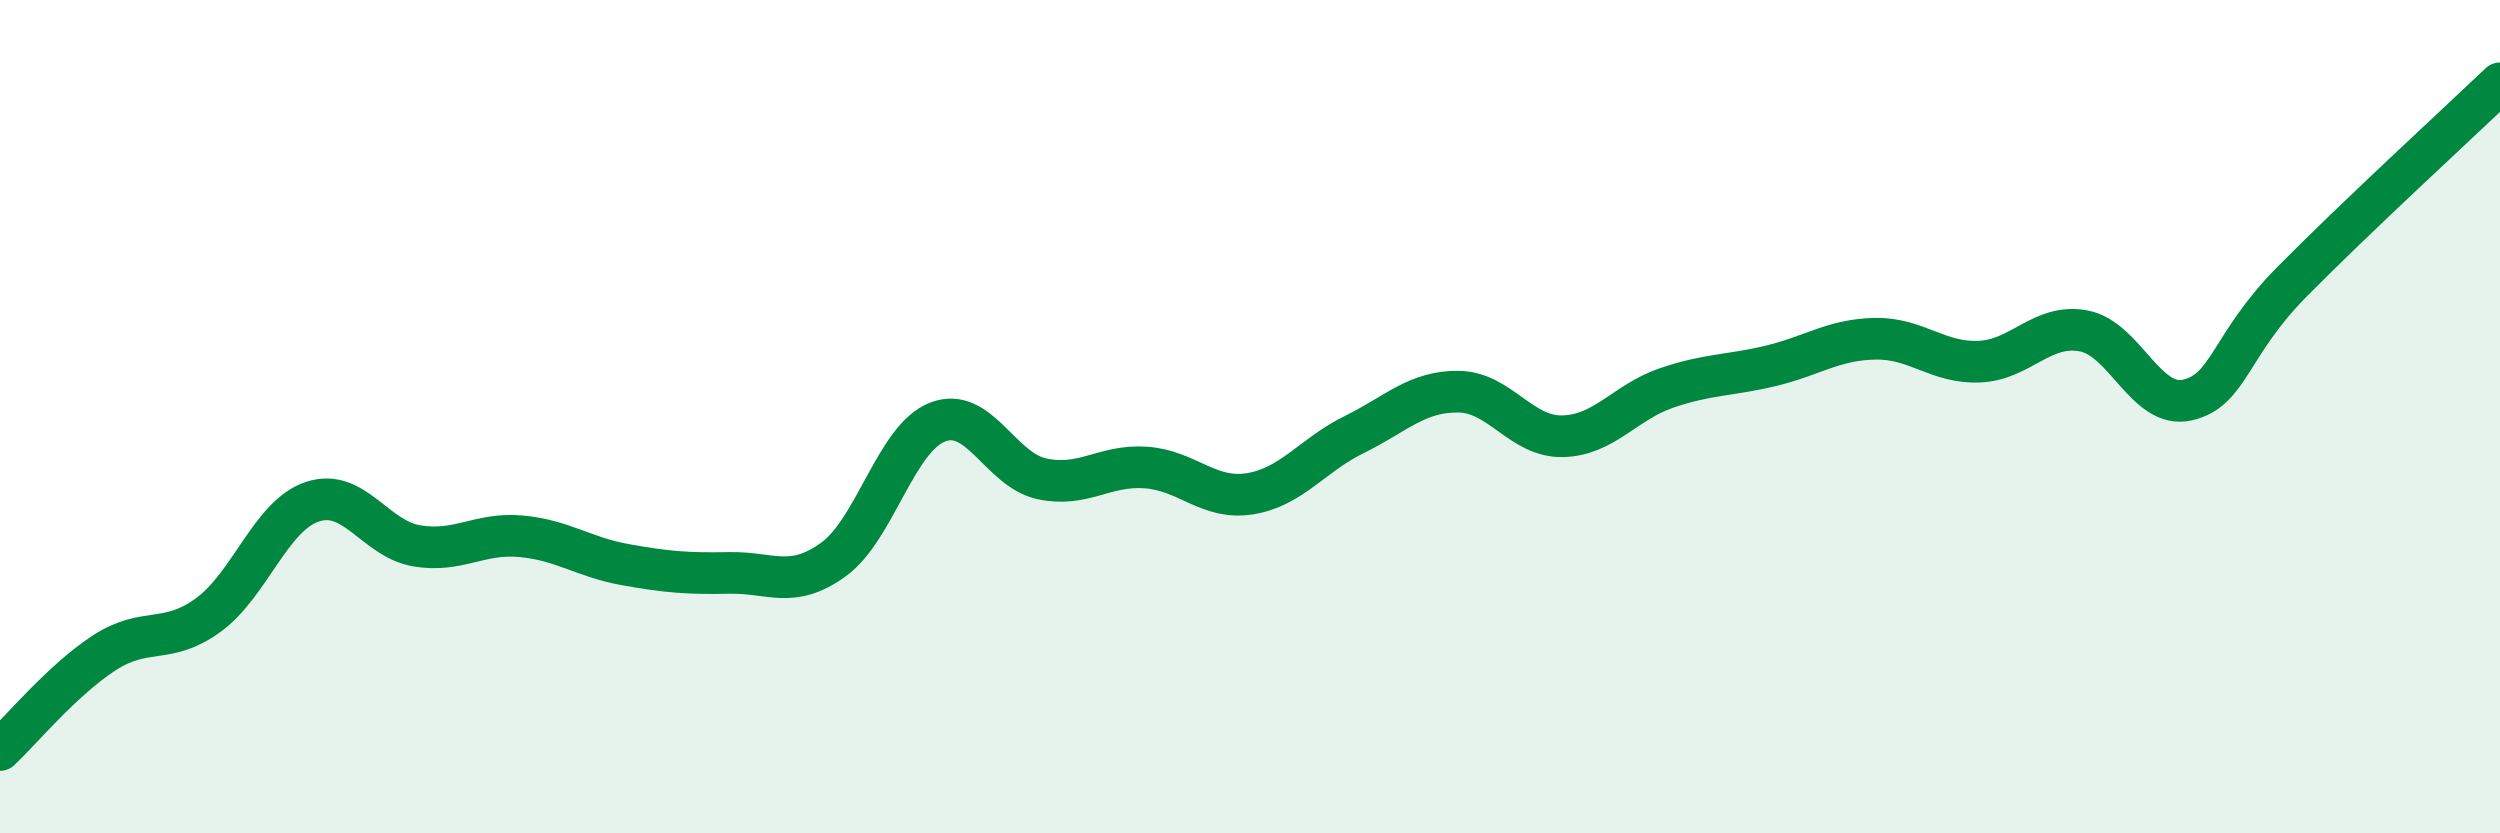
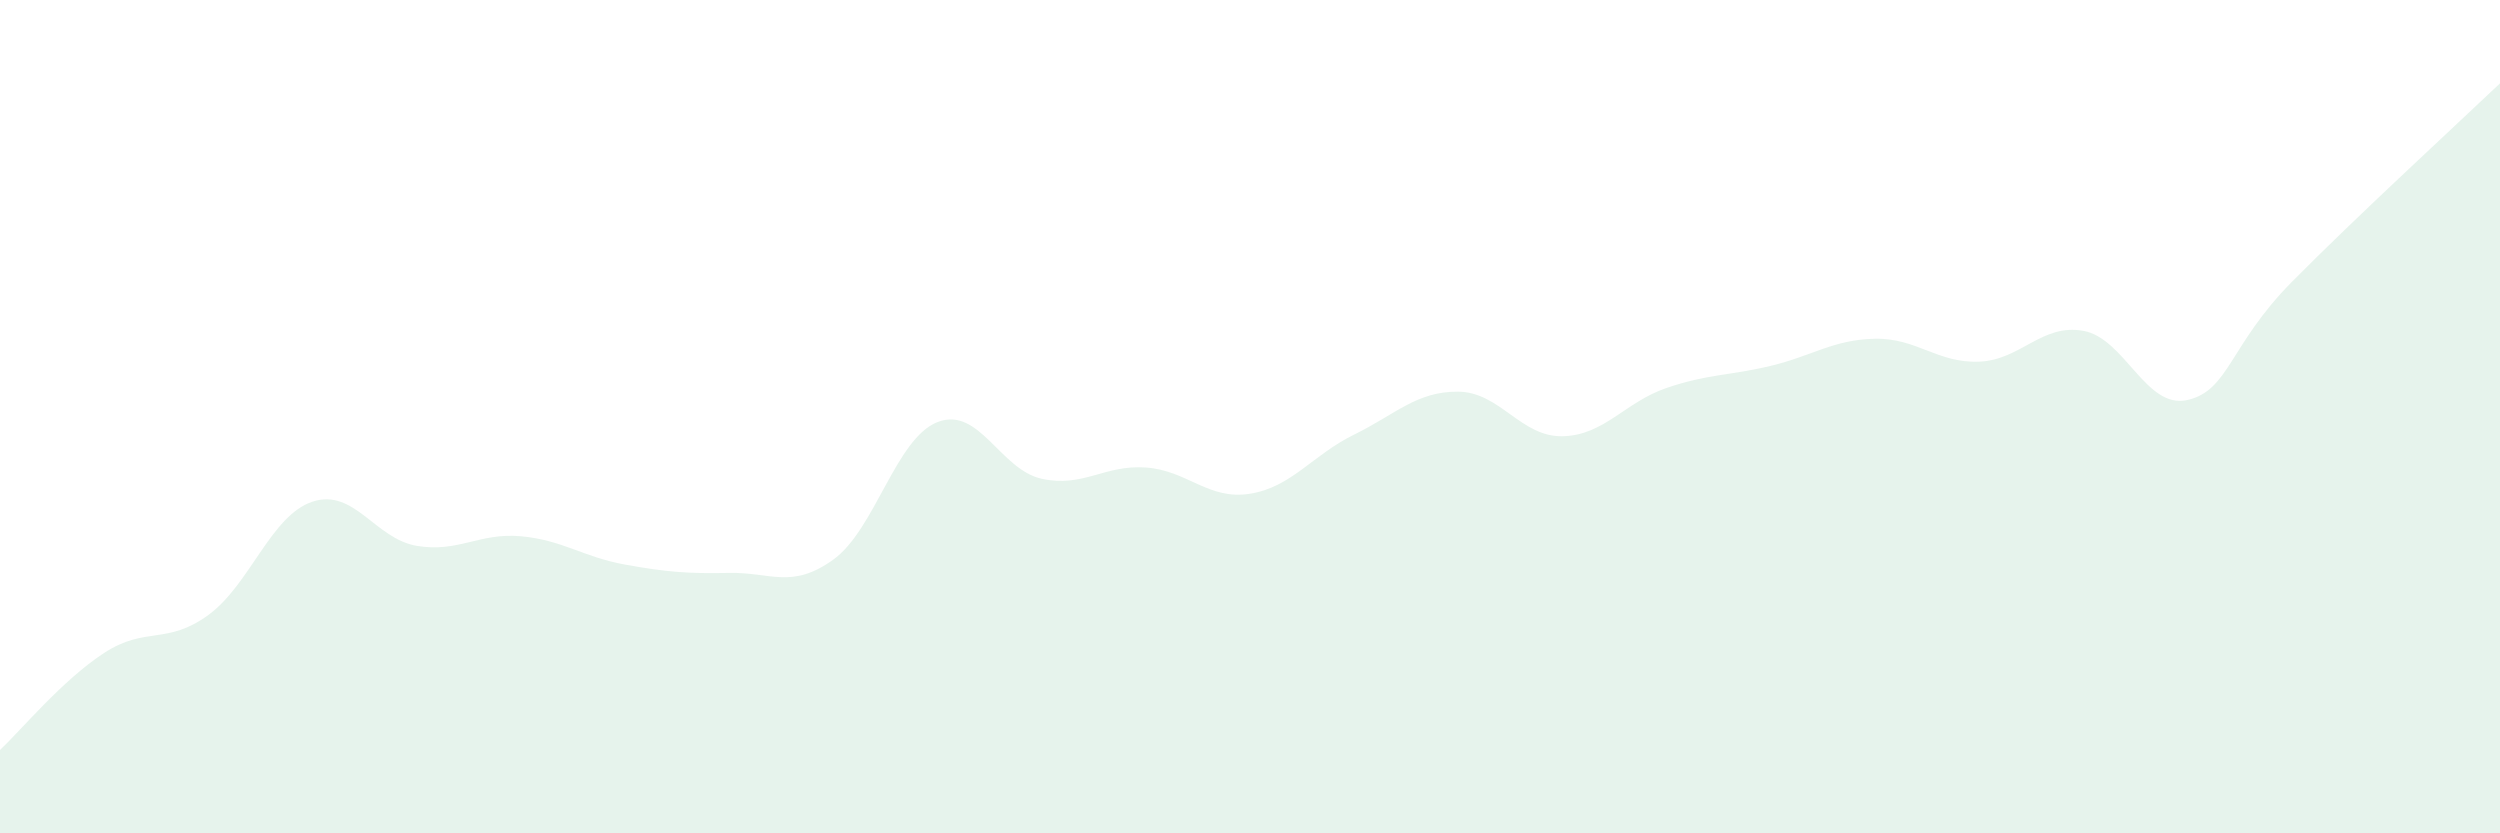
<svg xmlns="http://www.w3.org/2000/svg" width="60" height="20" viewBox="0 0 60 20">
  <path d="M 0,18 C 0.5,17.53 1.5,16.32 2.5,15.67 C 3.5,15.02 4,15.49 5,14.76 C 6,14.03 6.5,12.37 7.5,12.04 C 8.5,11.71 9,12.93 10,13.1 C 11,13.27 11.5,12.78 12.5,12.87 C 13.5,12.96 14,13.37 15,13.55 C 16,13.73 16.5,13.77 17.5,13.75 C 18.5,13.73 19,14.15 20,13.43 C 21,12.71 21.5,10.52 22.5,10.13 C 23.5,9.74 24,11.27 25,11.49 C 26,11.71 26.5,11.15 27.5,11.22 C 28.5,11.29 29,12.01 30,11.85 C 31,11.69 31.5,10.92 32.5,10.43 C 33.5,9.94 34,9.39 35,9.4 C 36,9.41 36.5,10.49 37.5,10.47 C 38.5,10.45 39,9.65 40,9.31 C 41,8.97 41.5,9.02 42.5,8.78 C 43.5,8.54 44,8.15 45,8.13 C 46,8.11 46.5,8.72 47.5,8.68 C 48.5,8.64 49,7.76 50,7.94 C 51,8.12 51.5,9.83 52.5,9.6 C 53.5,9.37 53.5,8.29 55,6.77 C 56.5,5.25 59,2.95 60,2L60 20L0 20Z" fill="#008740" opacity="0.1" stroke-linecap="round" stroke-linejoin="round" />
-   <path d="M 0,18 C 0.5,17.53 1.5,16.32 2.5,15.67 C 3.5,15.02 4,15.49 5,14.76 C 6,14.03 6.5,12.37 7.5,12.04 C 8.5,11.71 9,12.93 10,13.1 C 11,13.27 11.5,12.78 12.5,12.87 C 13.5,12.96 14,13.37 15,13.55 C 16,13.73 16.5,13.77 17.5,13.75 C 18.5,13.73 19,14.15 20,13.43 C 21,12.71 21.5,10.52 22.5,10.13 C 23.5,9.74 24,11.27 25,11.49 C 26,11.71 26.5,11.15 27.5,11.22 C 28.5,11.29 29,12.01 30,11.85 C 31,11.69 31.5,10.92 32.5,10.43 C 33.5,9.94 34,9.39 35,9.4 C 36,9.41 36.5,10.49 37.5,10.47 C 38.5,10.45 39,9.65 40,9.31 C 41,8.97 41.5,9.02 42.5,8.78 C 43.5,8.54 44,8.15 45,8.13 C 46,8.11 46.5,8.72 47.5,8.68 C 48.5,8.64 49,7.76 50,7.94 C 51,8.12 51.5,9.83 52.5,9.6 C 53.5,9.37 53.5,8.29 55,6.77 C 56.5,5.25 59,2.95 60,2" stroke="#008740" stroke-width="1" fill="none" stroke-linecap="round" stroke-linejoin="round" />
</svg>